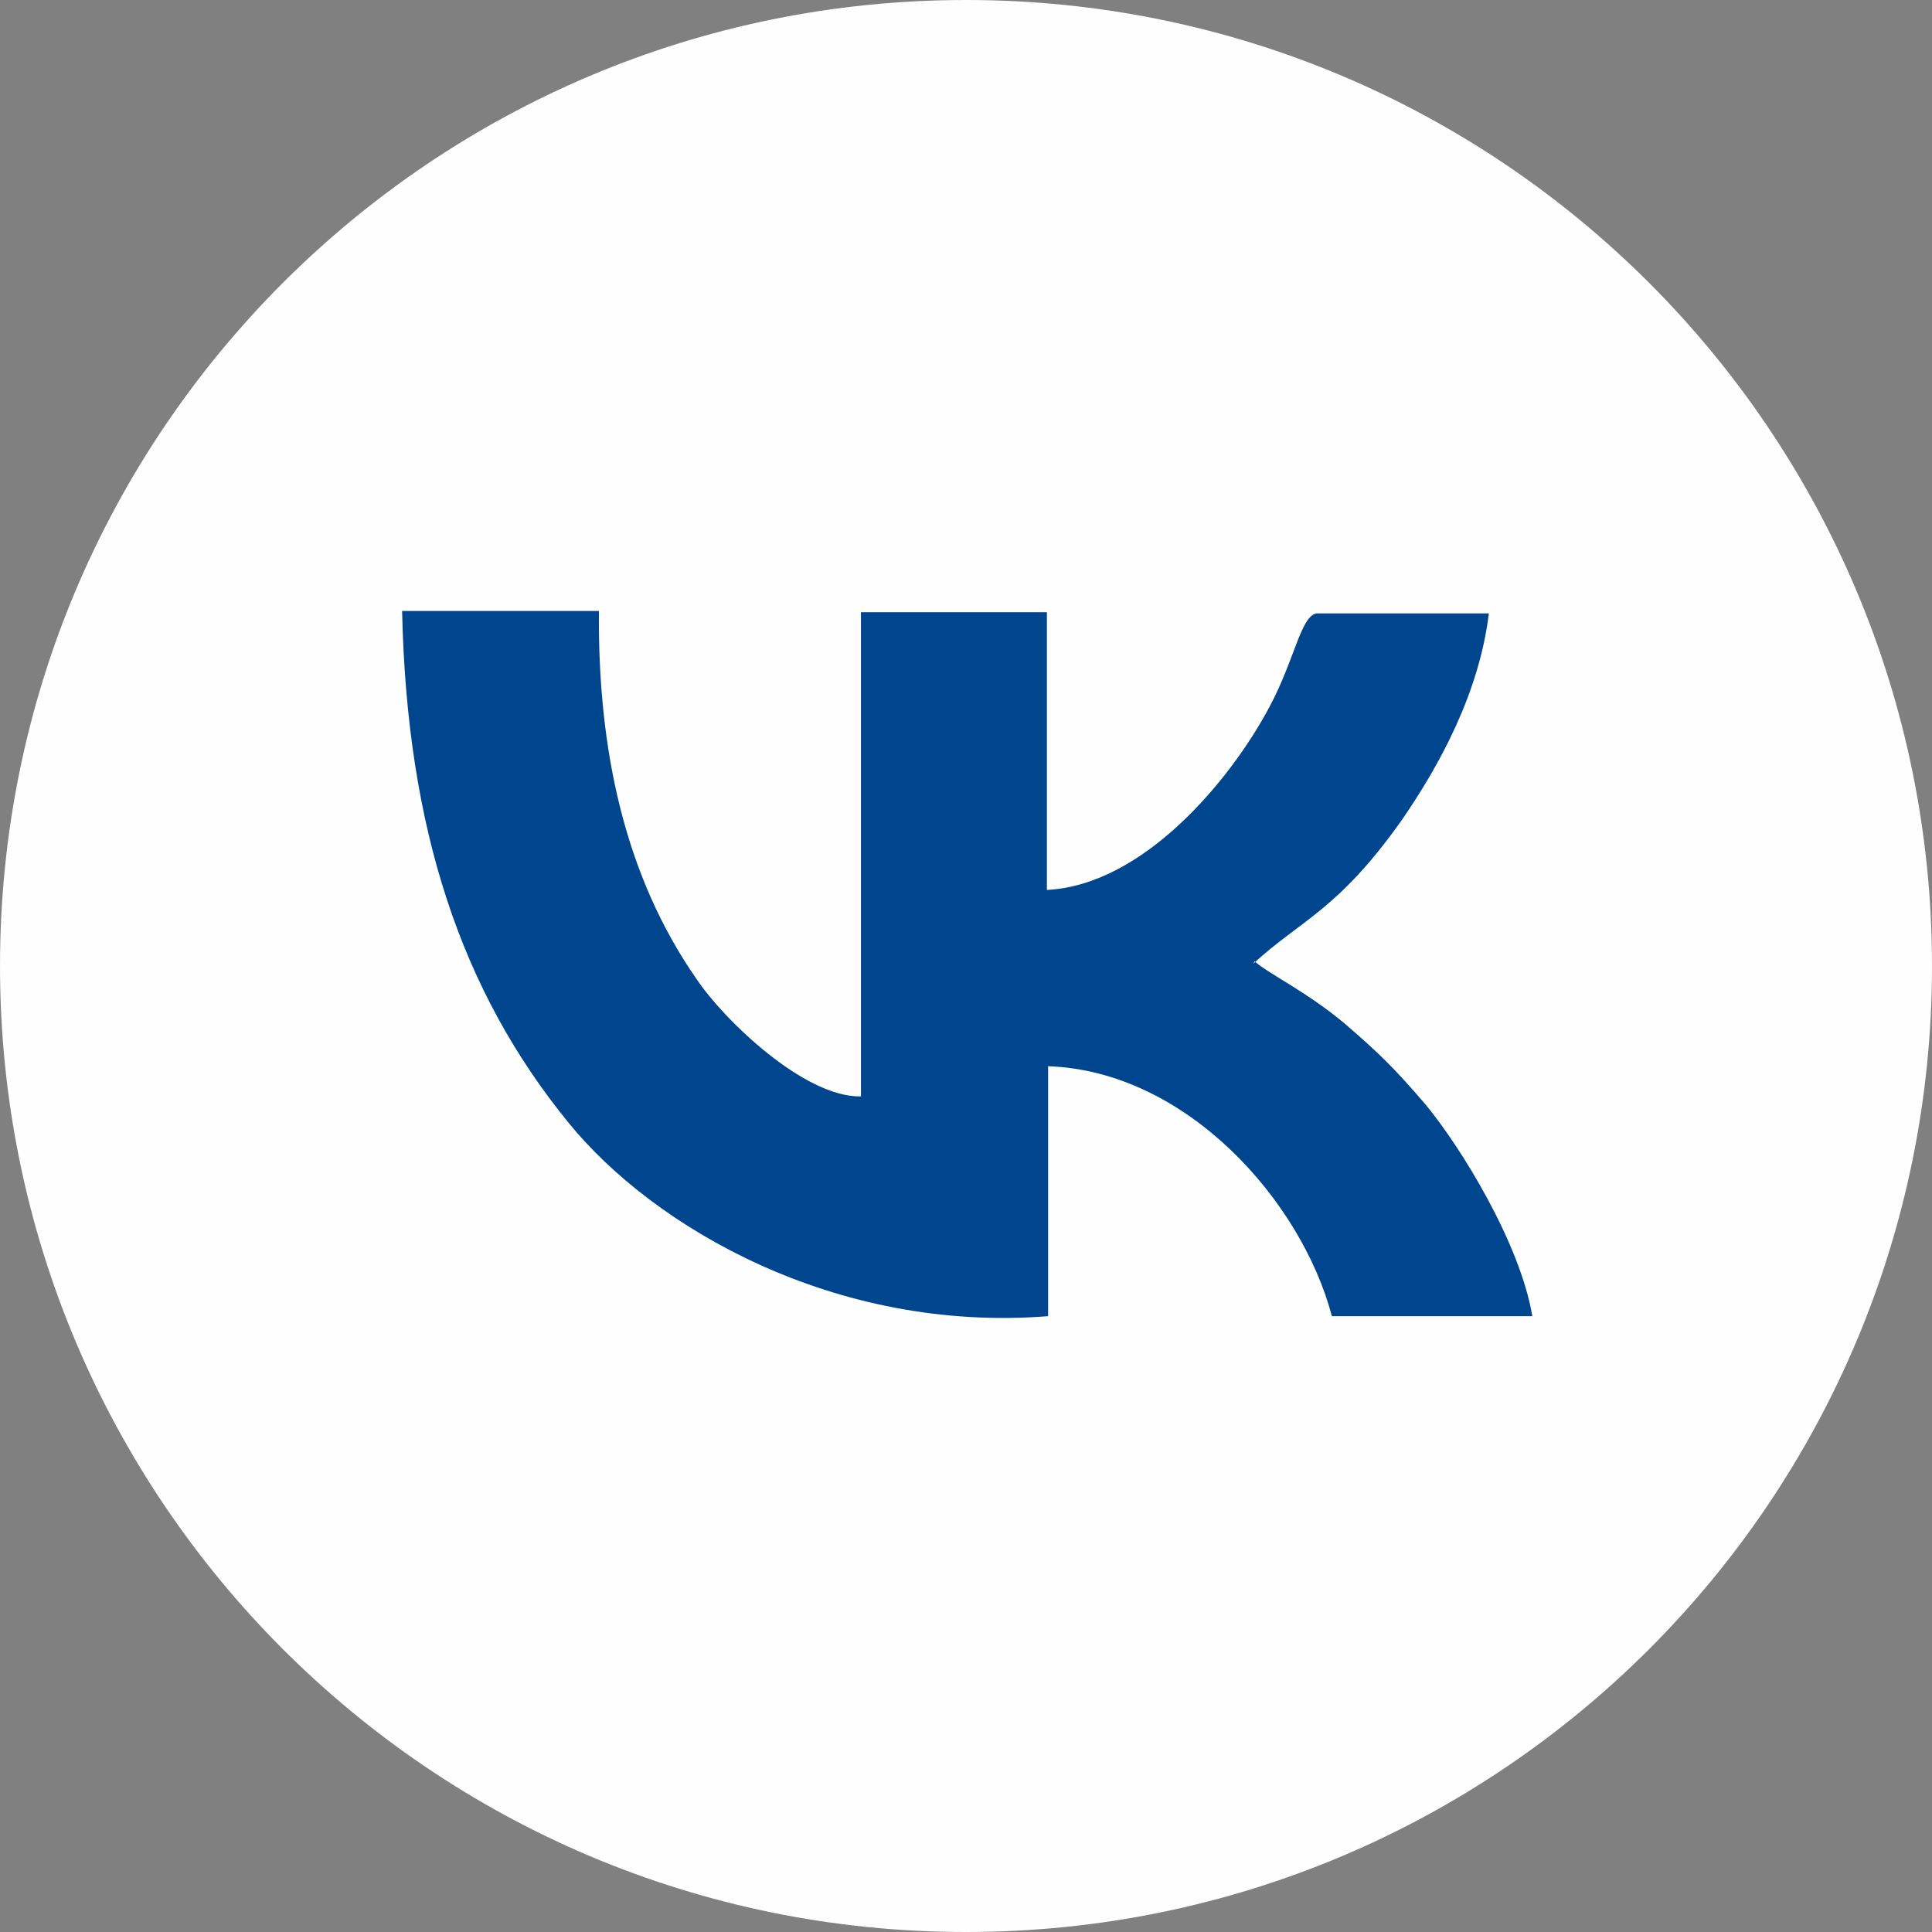
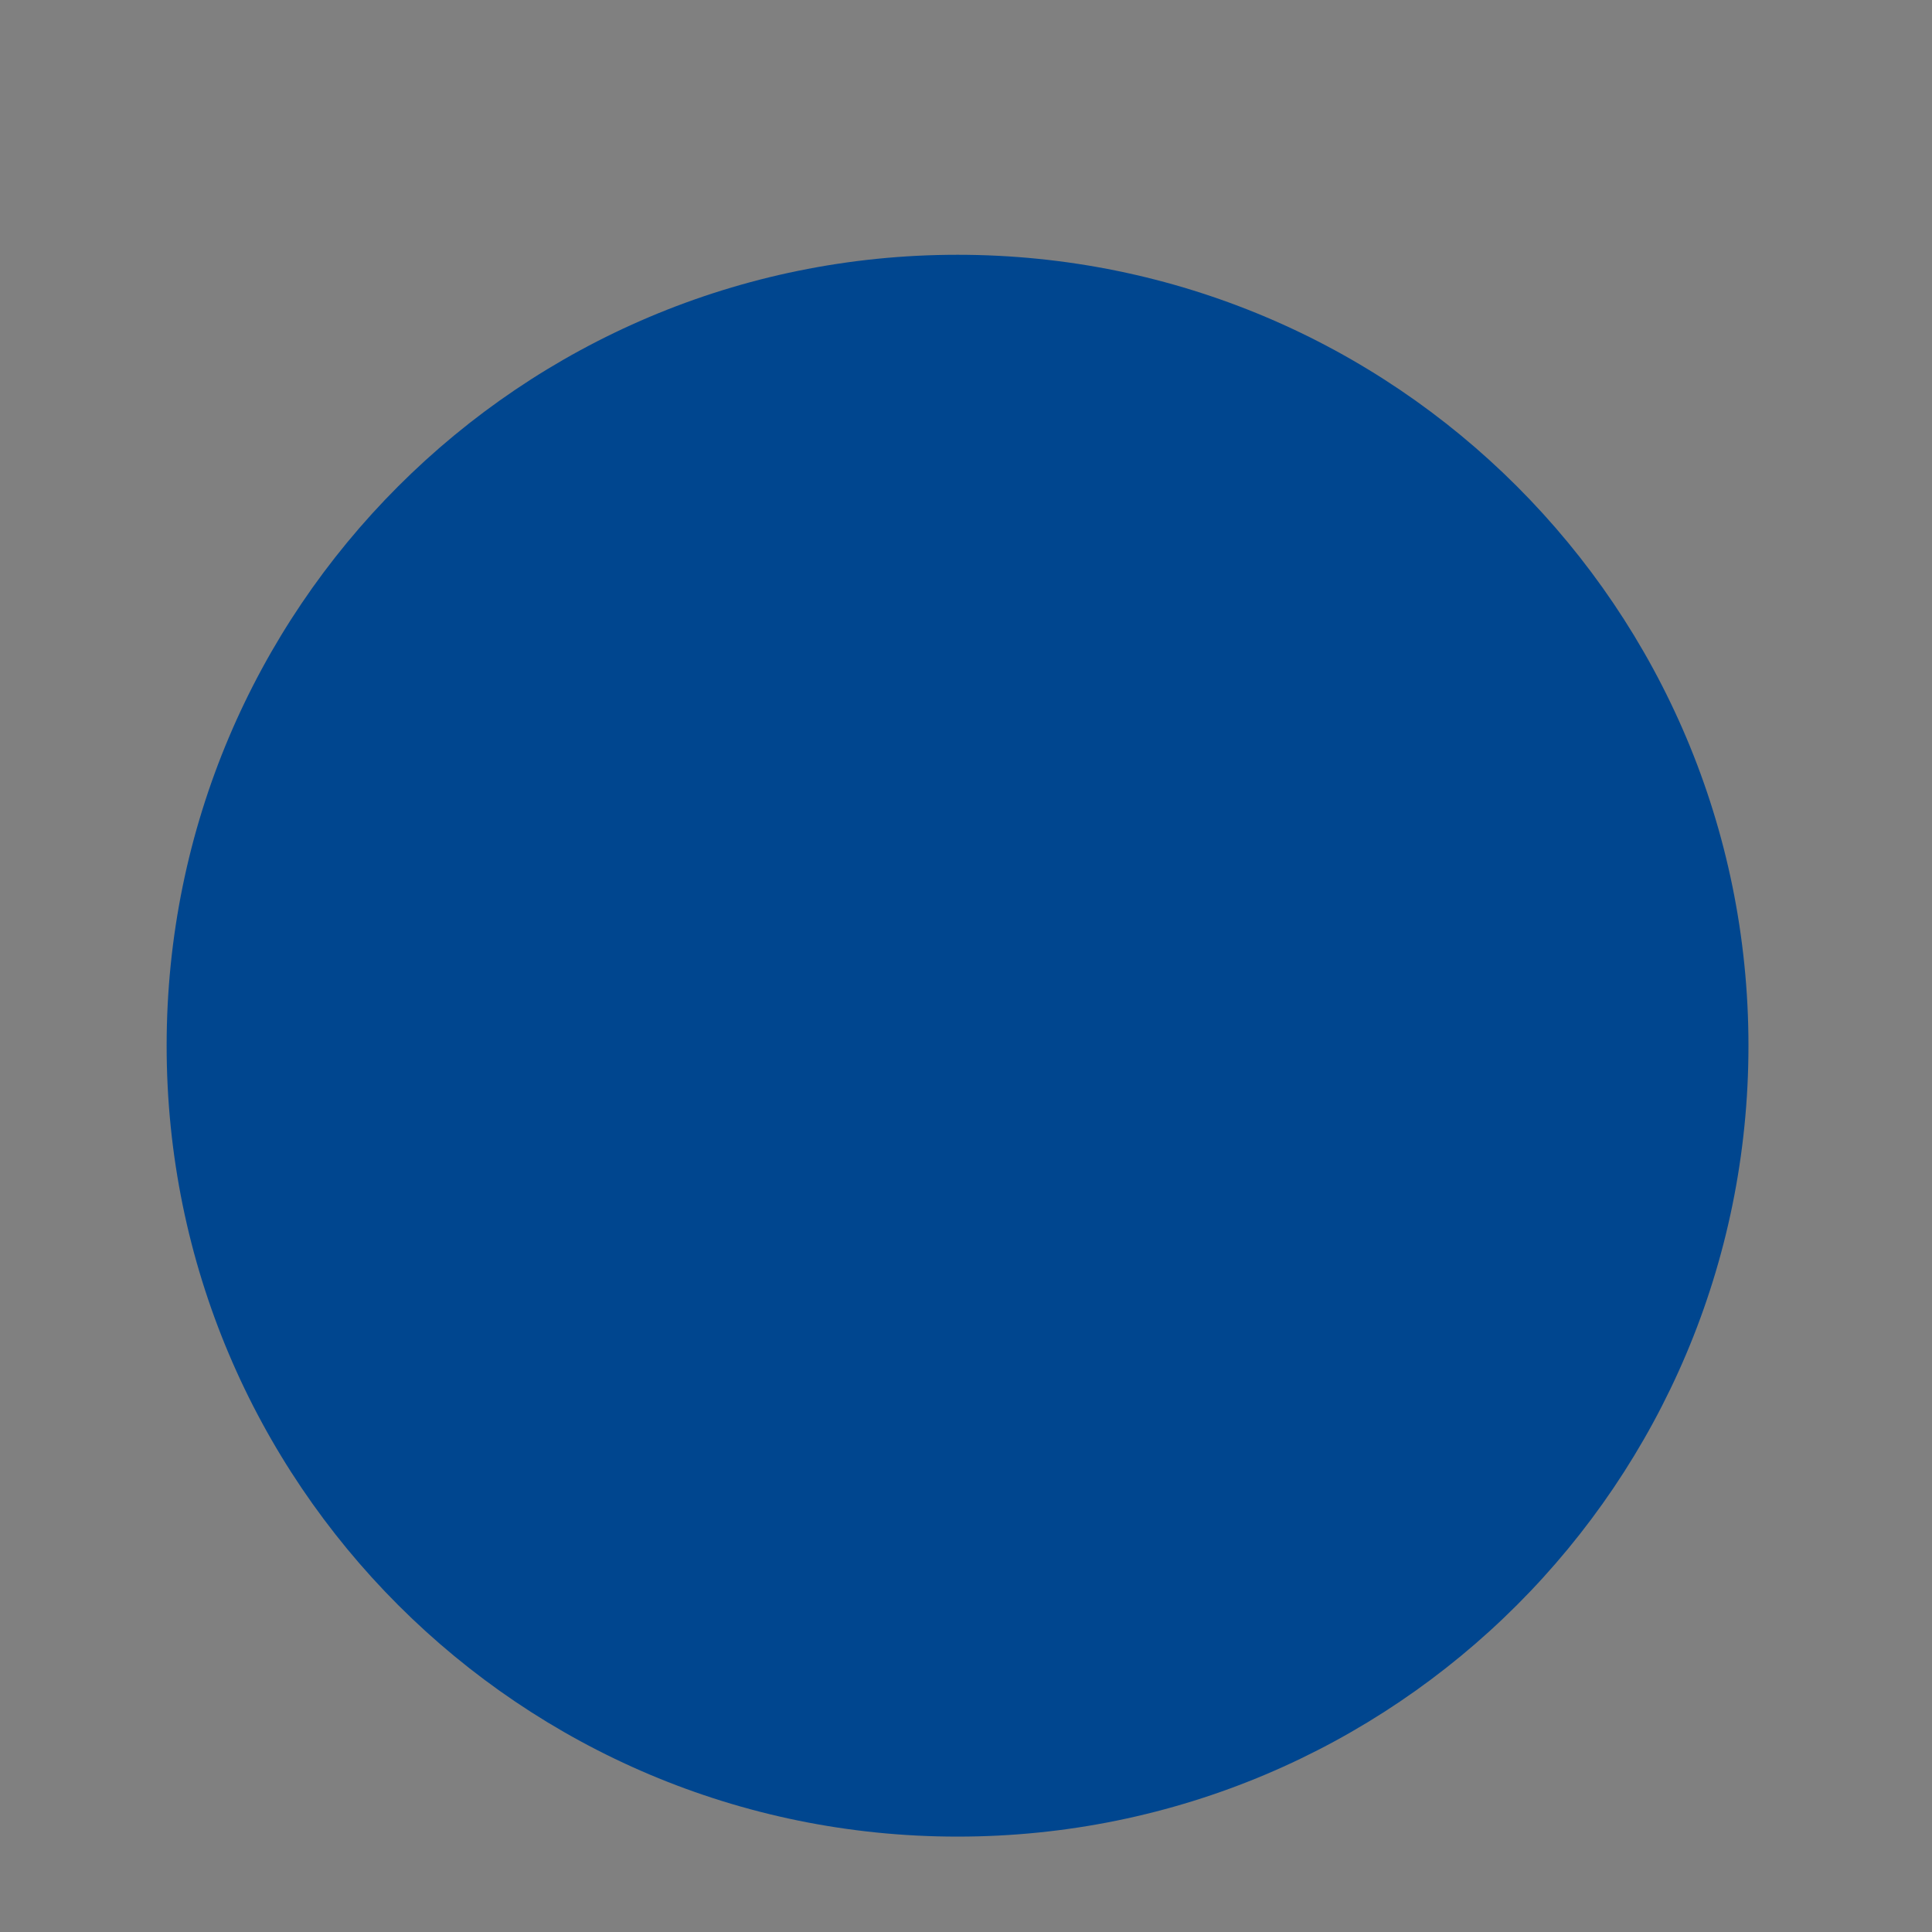
<svg xmlns="http://www.w3.org/2000/svg" xml:space="preserve" width="3.589mm" height="3.589mm" style="shape-rendering:geometricPrecision; text-rendering:geometricPrecision; image-rendering:optimizeQuality; fill-rule:evenodd; clip-rule:evenodd" viewBox="0 0 16 16">
  <rect x="0" y="0" width="16" height="16" fill="#808080" stroke="none" />
  <defs>
    <style type="text/css">  .fil1 {fill:#FEFEFE} .fil0 {fill:#00468F}  </style>
  </defs>
  <g id="Слой_x0020_1">
    <path class="fil0" d="M7.93 15.21c3.62,0 6.55,-2.93 6.55,-6.55 0,-3.62 -2.93,-6.55 -6.55,-6.55 -3.62,0 -6.55,2.93 -6.55,6.55 0,3.62 2.93,6.55 6.55,6.55z" />
-     <path class="fil1" d="M8 0c4.42,0 8,3.58 8,8 0,4.42 -3.58,8 -8,8 -4.42,0 -8,-3.58 -8,-8 0,-4.42 3.58,-8 8,-8zm2.38 7.98c0.39,-0.36 0.7,-0.44 1.23,-1.19 0.31,-0.45 0.64,-1.05 0.72,-1.71l-1.43 0c-0.13,0.03 -0.18,0.39 -0.39,0.78 -0.32,0.6 -1.04,1.47 -1.84,1.51l0 -2.3 -1.54 0 0 4.01c-0.47,0.01 -1.14,-0.64 -1.36,-0.97 -0.6,-0.86 -0.82,-1.91 -0.81,-3.05l-1.63 0c0.04,1.81 0.49,3.15 1.38,4.24 0.7,0.86 2.2,1.74 3.97,1.6l0 -2.07c1.15,0.04 2.1,1.12 2.35,2.07l1.66 -0c-0.1,-0.6 -0.59,-1.4 -0.89,-1.76 -0.25,-0.29 -0.37,-0.41 -0.66,-0.66 -0.32,-0.27 -0.66,-0.43 -0.75,-0.52z" />
  </g>
</svg>